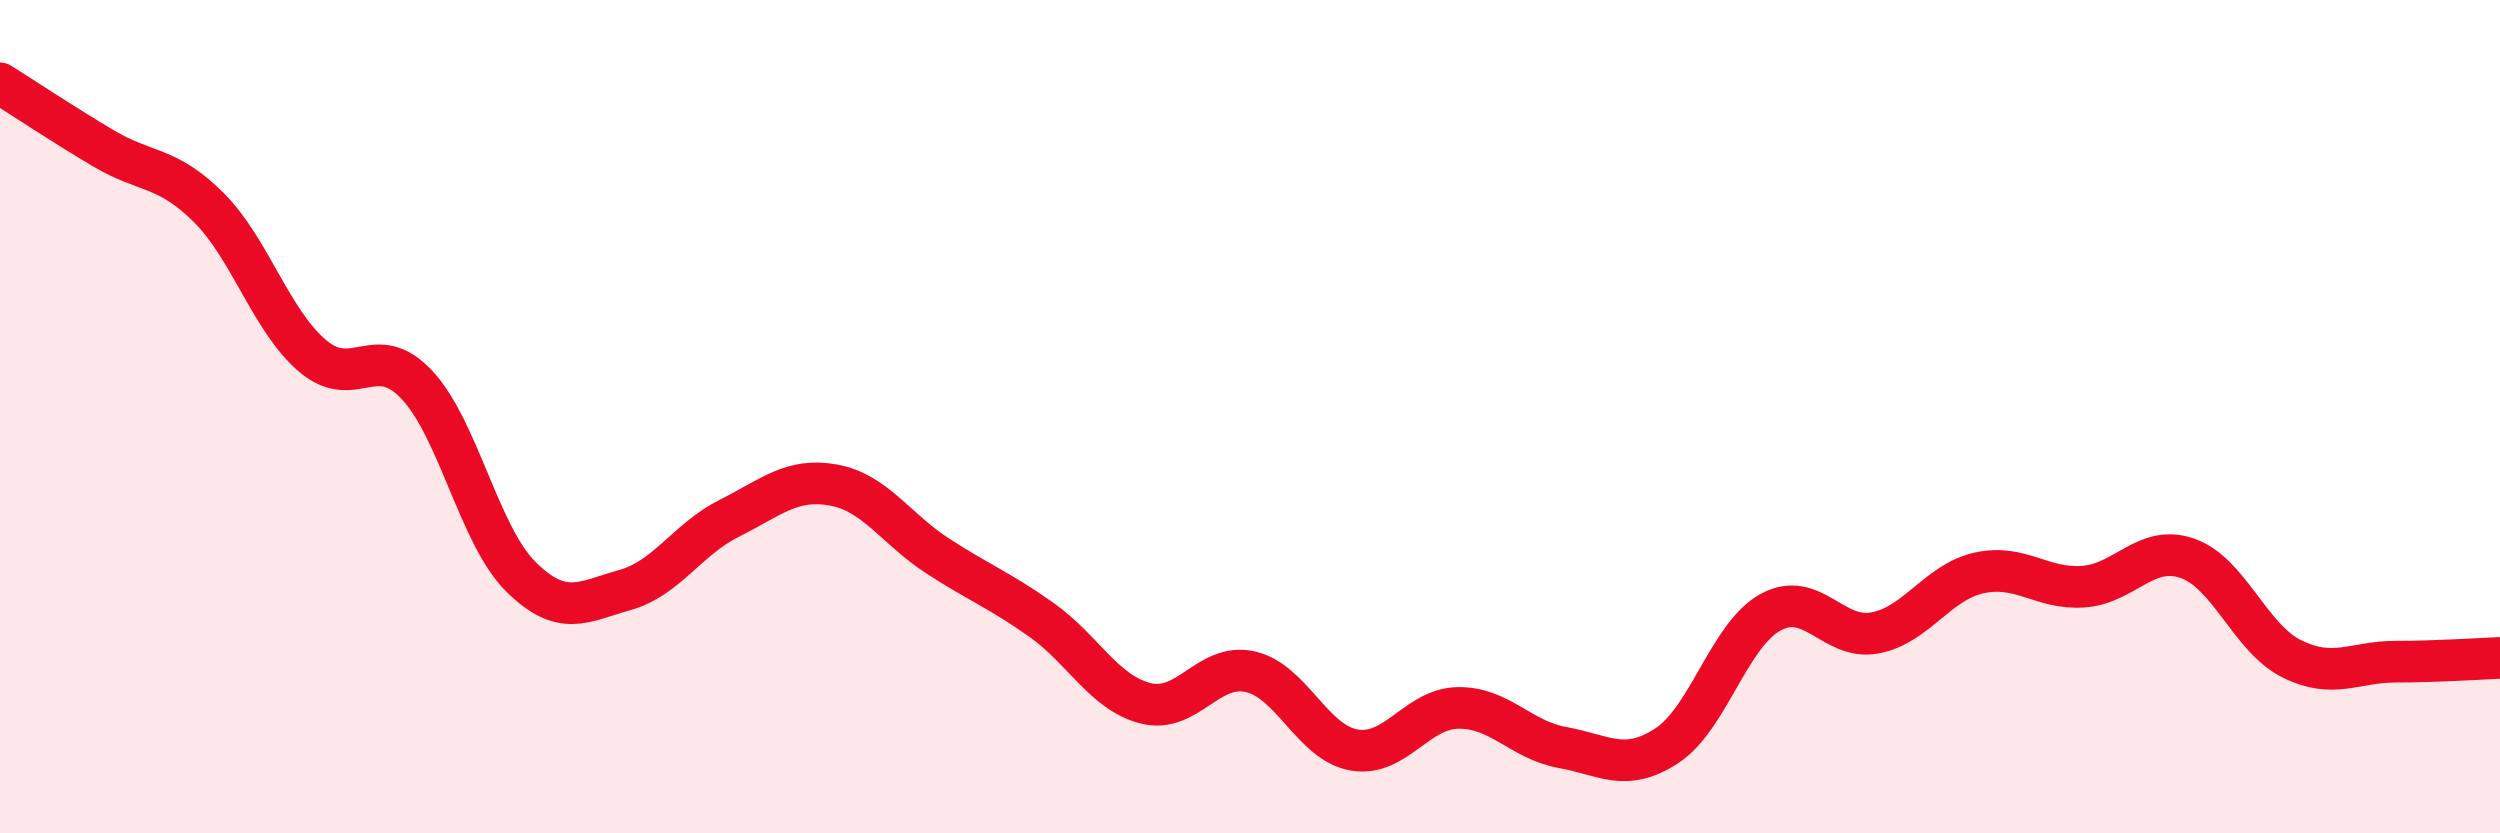
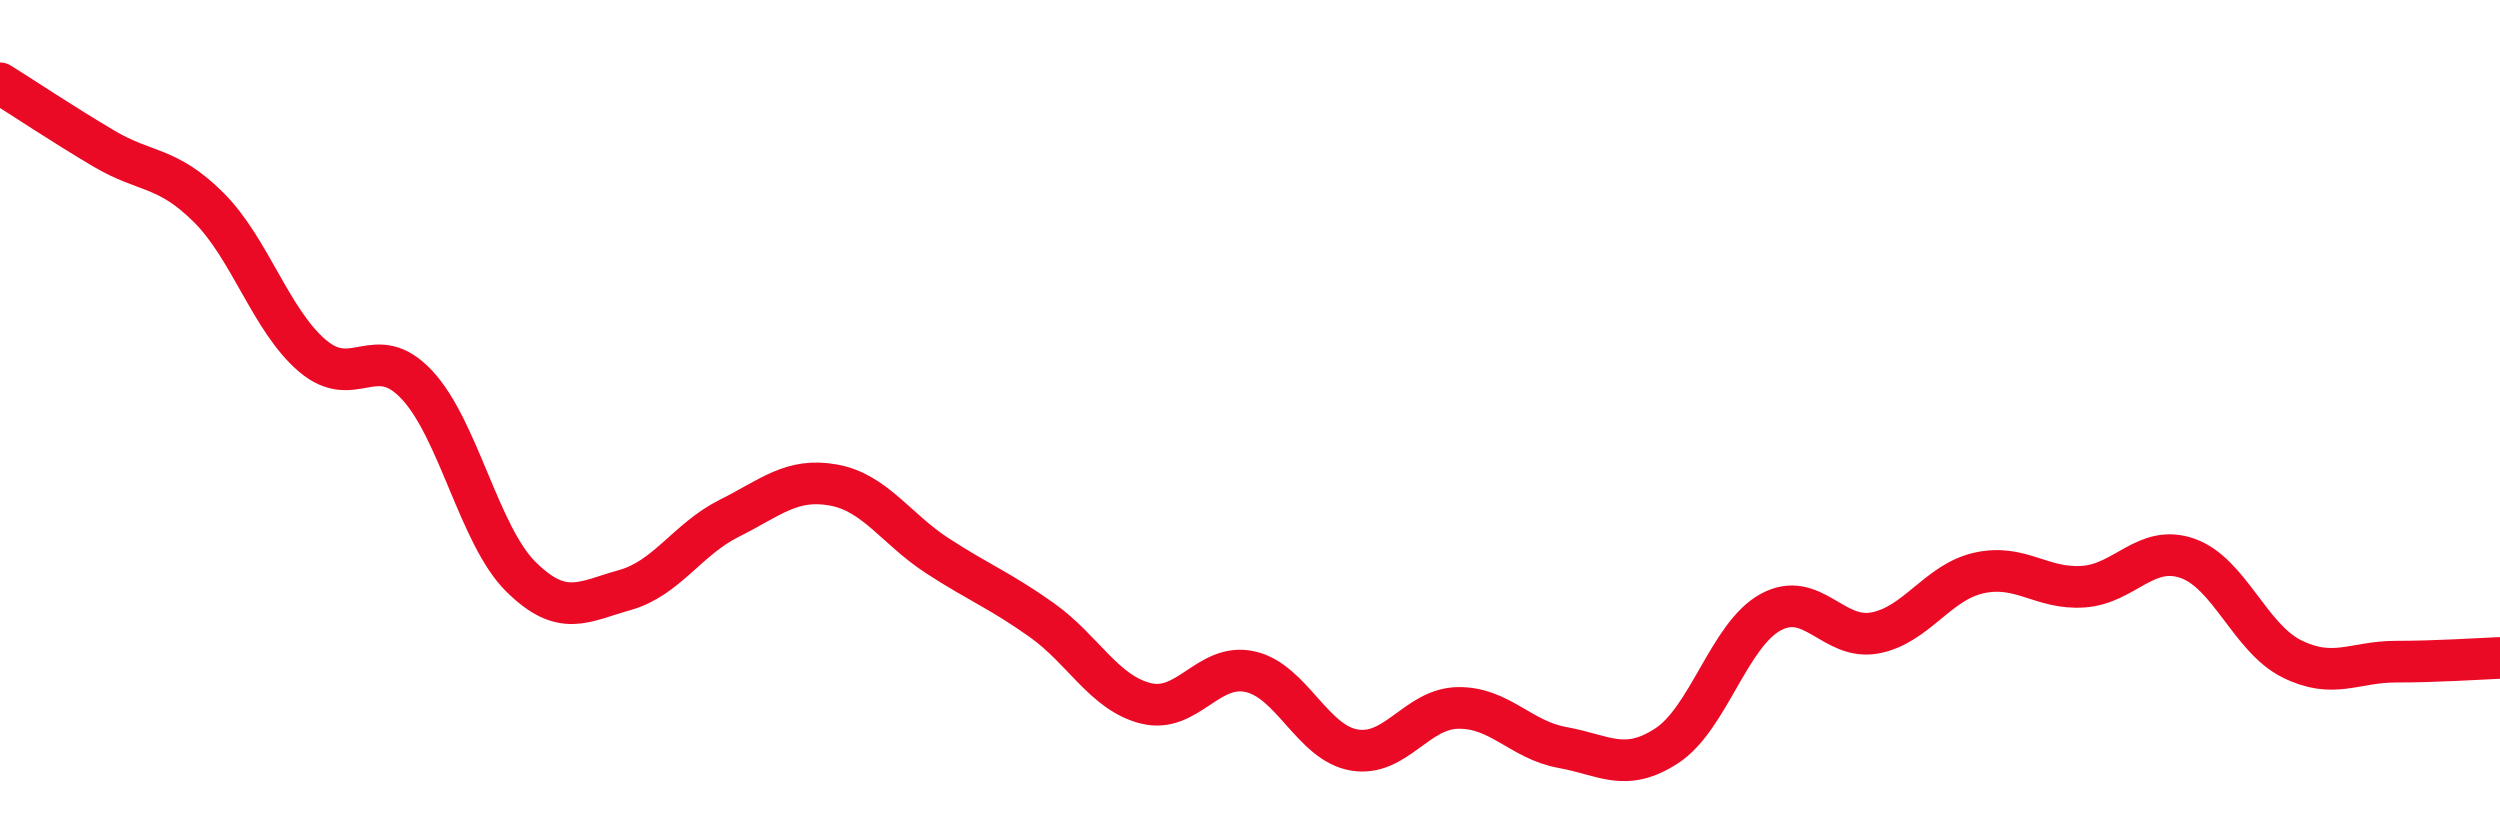
<svg xmlns="http://www.w3.org/2000/svg" width="60" height="20" viewBox="0 0 60 20">
-   <path d="M 0,2 C 0.5,2.31 1.5,2.98 2.5,3.57 C 3.5,4.16 4,3.98 5,4.97 C 6,5.96 6.5,7.69 7.5,8.54 C 8.5,9.39 9,8.17 10,9.23 C 11,10.29 11.5,12.85 12.5,13.84 C 13.5,14.83 14,14.44 15,14.16 C 16,13.88 16.5,12.94 17.5,12.44 C 18.5,11.94 19,11.46 20,11.64 C 21,11.82 21.5,12.69 22.5,13.34 C 23.5,13.99 24,14.17 25,14.88 C 26,15.59 26.5,16.63 27.5,16.88 C 28.5,17.13 29,15.9 30,16.12 C 31,16.34 31.5,17.83 32.5,18 C 33.5,18.17 34,17 35,16.99 C 36,16.98 36.5,17.76 37.5,17.94 C 38.5,18.12 39,18.55 40,17.9 C 41,17.25 41.5,15.23 42.5,14.69 C 43.5,14.15 44,15.38 45,15.19 C 46,15 46.5,13.97 47.5,13.75 C 48.5,13.53 49,14.15 50,14.08 C 51,14.01 51.5,13.05 52.5,13.4 C 53.5,13.75 54,15.31 55,15.81 C 56,16.31 56.5,15.88 57.5,15.88 C 58.5,15.88 59.5,15.81 60,15.79L60 20L0 20Z" fill="#EB0A25" opacity="0.1" stroke-linecap="round" stroke-linejoin="round" />
  <path d="M 0,2 C 0.5,2.31 1.5,2.98 2.5,3.57 C 3.5,4.16 4,3.98 5,4.97 C 6,5.96 6.5,7.69 7.5,8.54 C 8.5,9.39 9,8.17 10,9.23 C 11,10.29 11.5,12.85 12.5,13.84 C 13.5,14.83 14,14.44 15,14.16 C 16,13.88 16.5,12.94 17.5,12.44 C 18.5,11.94 19,11.46 20,11.64 C 21,11.82 21.5,12.69 22.5,13.34 C 23.5,13.99 24,14.17 25,14.88 C 26,15.59 26.5,16.63 27.5,16.88 C 28.5,17.13 29,15.9 30,16.12 C 31,16.34 31.5,17.83 32.5,18 C 33.5,18.17 34,17 35,16.99 C 36,16.98 36.5,17.76 37.5,17.94 C 38.5,18.12 39,18.55 40,17.9 C 41,17.25 41.5,15.23 42.5,14.69 C 43.5,14.15 44,15.38 45,15.19 C 46,15 46.5,13.97 47.5,13.75 C 48.5,13.53 49,14.15 50,14.08 C 51,14.01 51.5,13.05 52.5,13.4 C 53.5,13.75 54,15.31 55,15.81 C 56,16.31 56.5,15.88 57.5,15.88 C 58.5,15.88 59.5,15.81 60,15.79" stroke="#EB0A25" stroke-width="1" fill="none" stroke-linecap="round" stroke-linejoin="round" />
</svg>